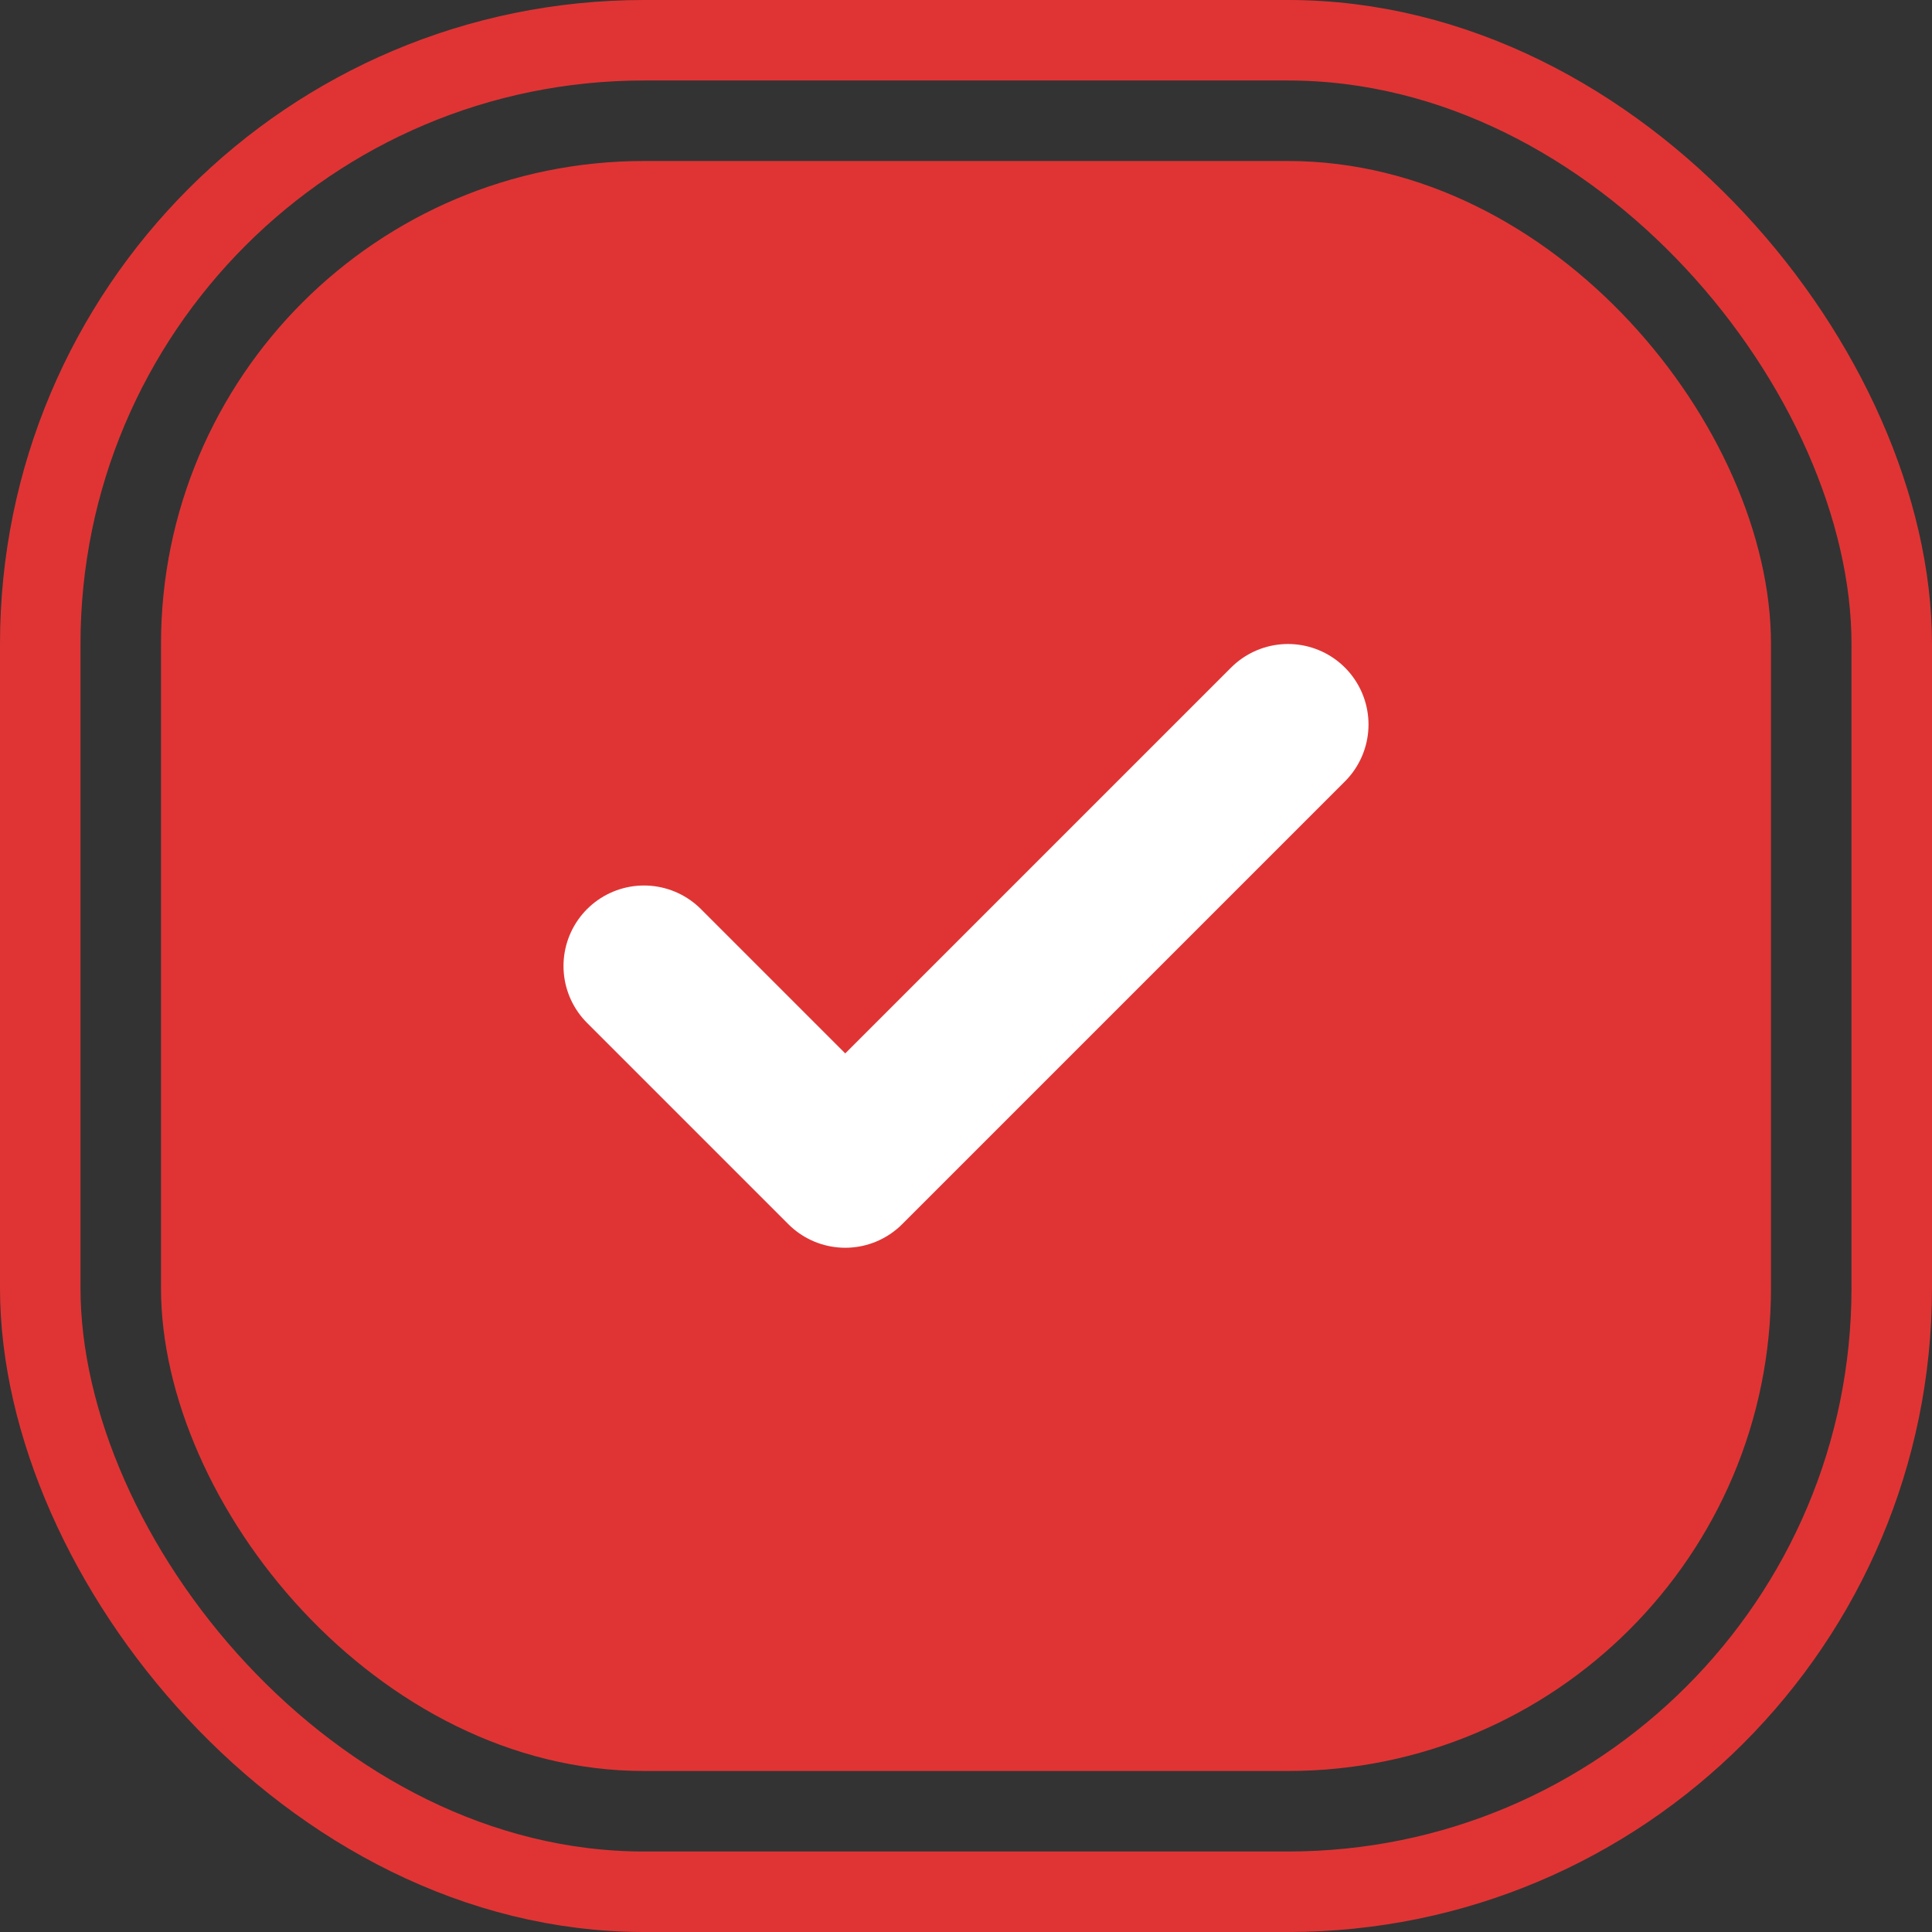
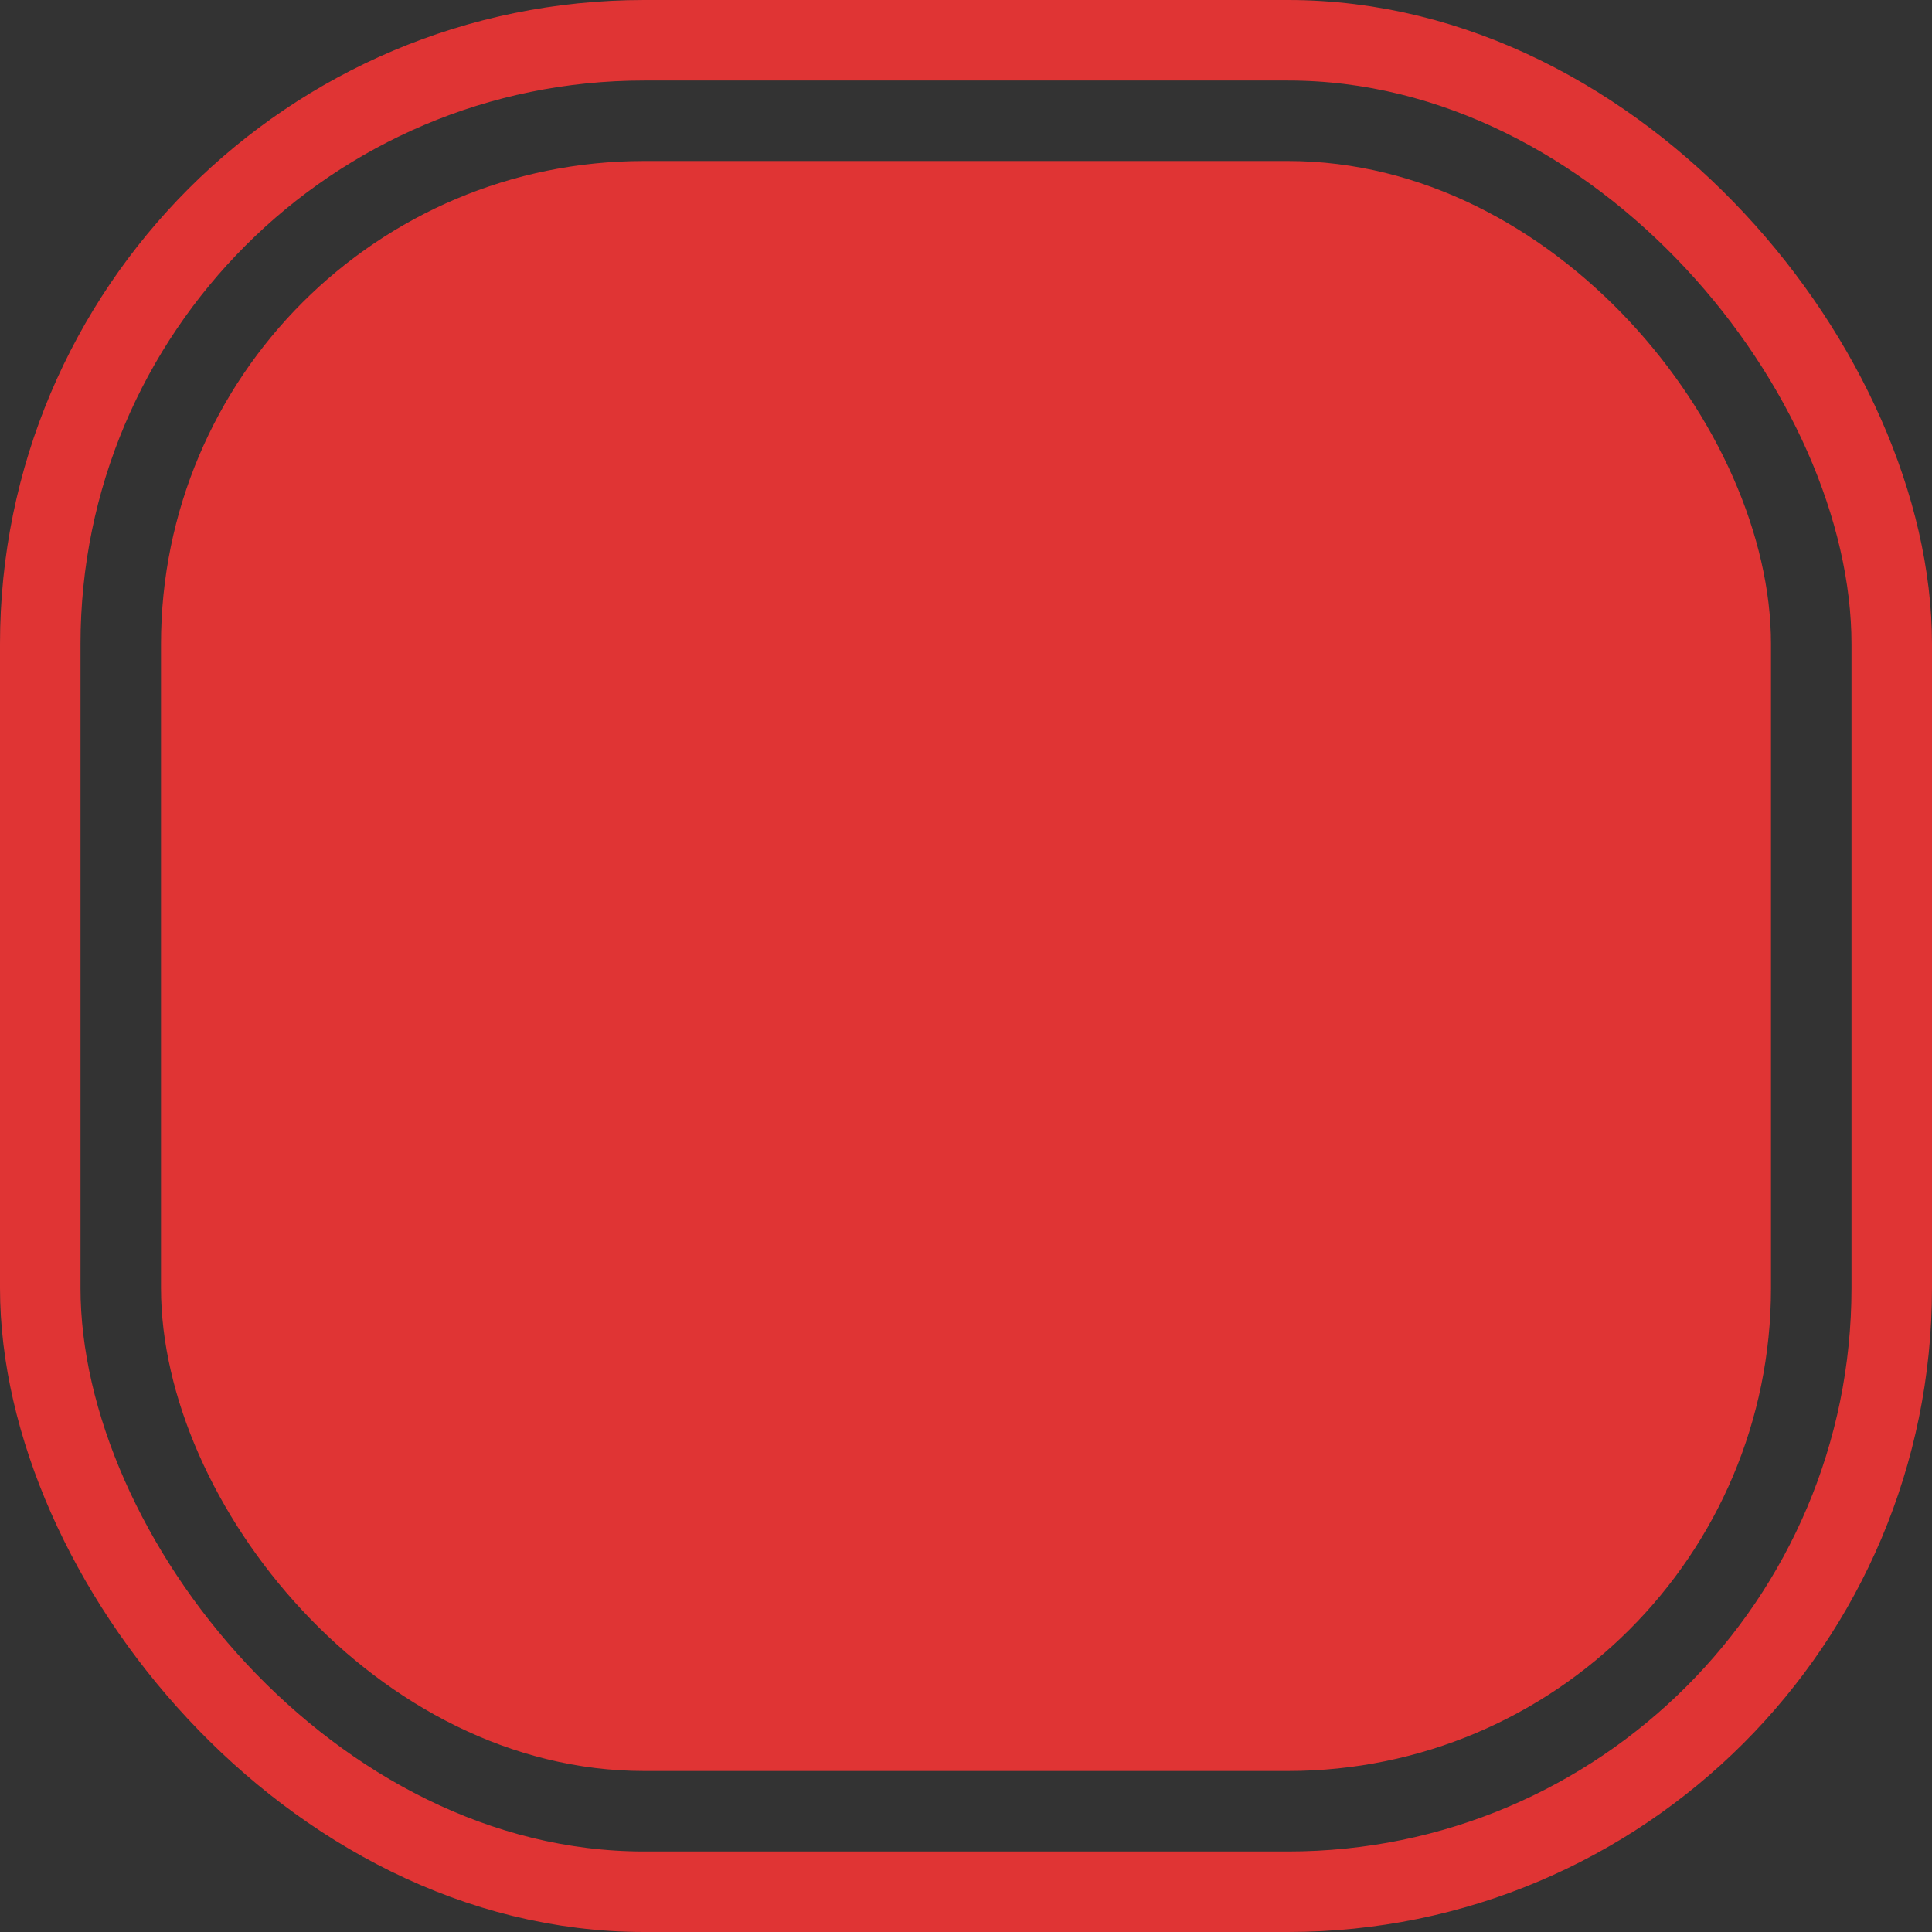
<svg xmlns="http://www.w3.org/2000/svg" width="24" height="24" viewBox="0 0 24 24" fill="none">
  <rect x="0" y="0" width="24" height="24" fill="#333333" stroke="none" />
  <rect x="0.5" y="0.5" width="23" height="23" rx="7.5" stroke="#E03434" />
  <rect x="2" y="2" width="20" height="20" rx="6" fill="#E03434" />
-   <path d="M16 9L10.5 14.5L8 12" stroke="white" stroke-width="2" stroke-linecap="round" stroke-linejoin="round" />
</svg>